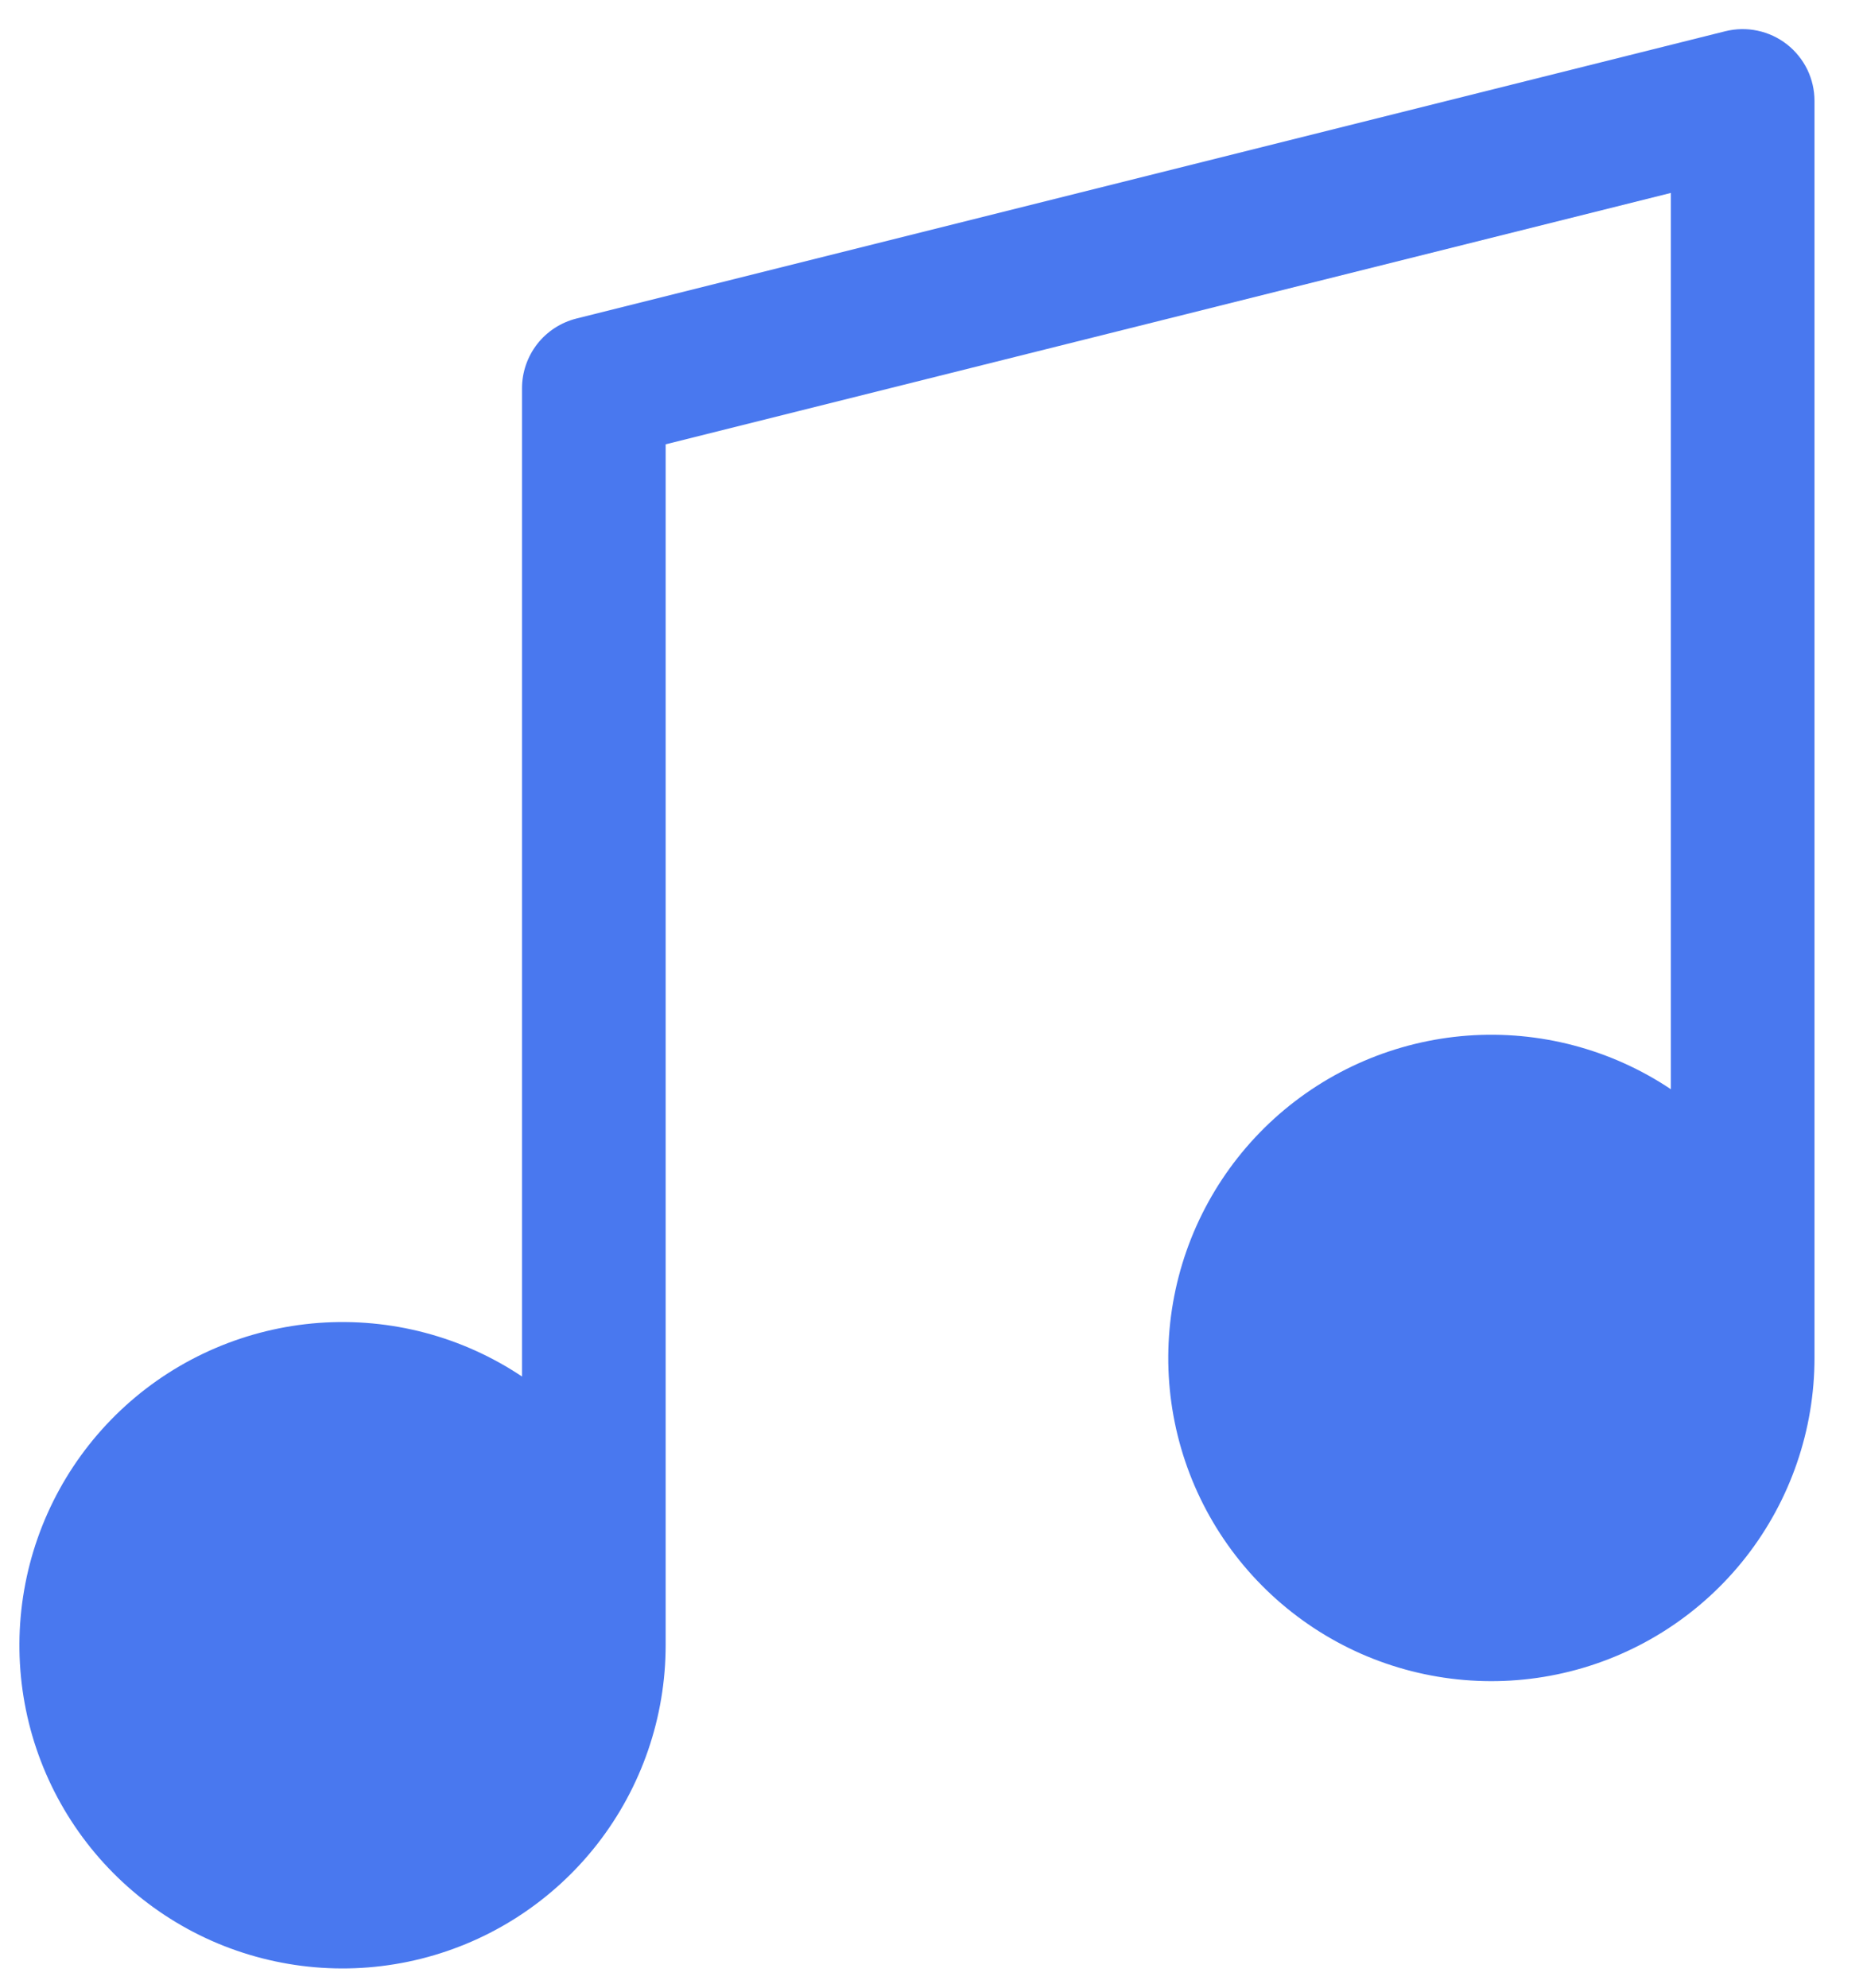
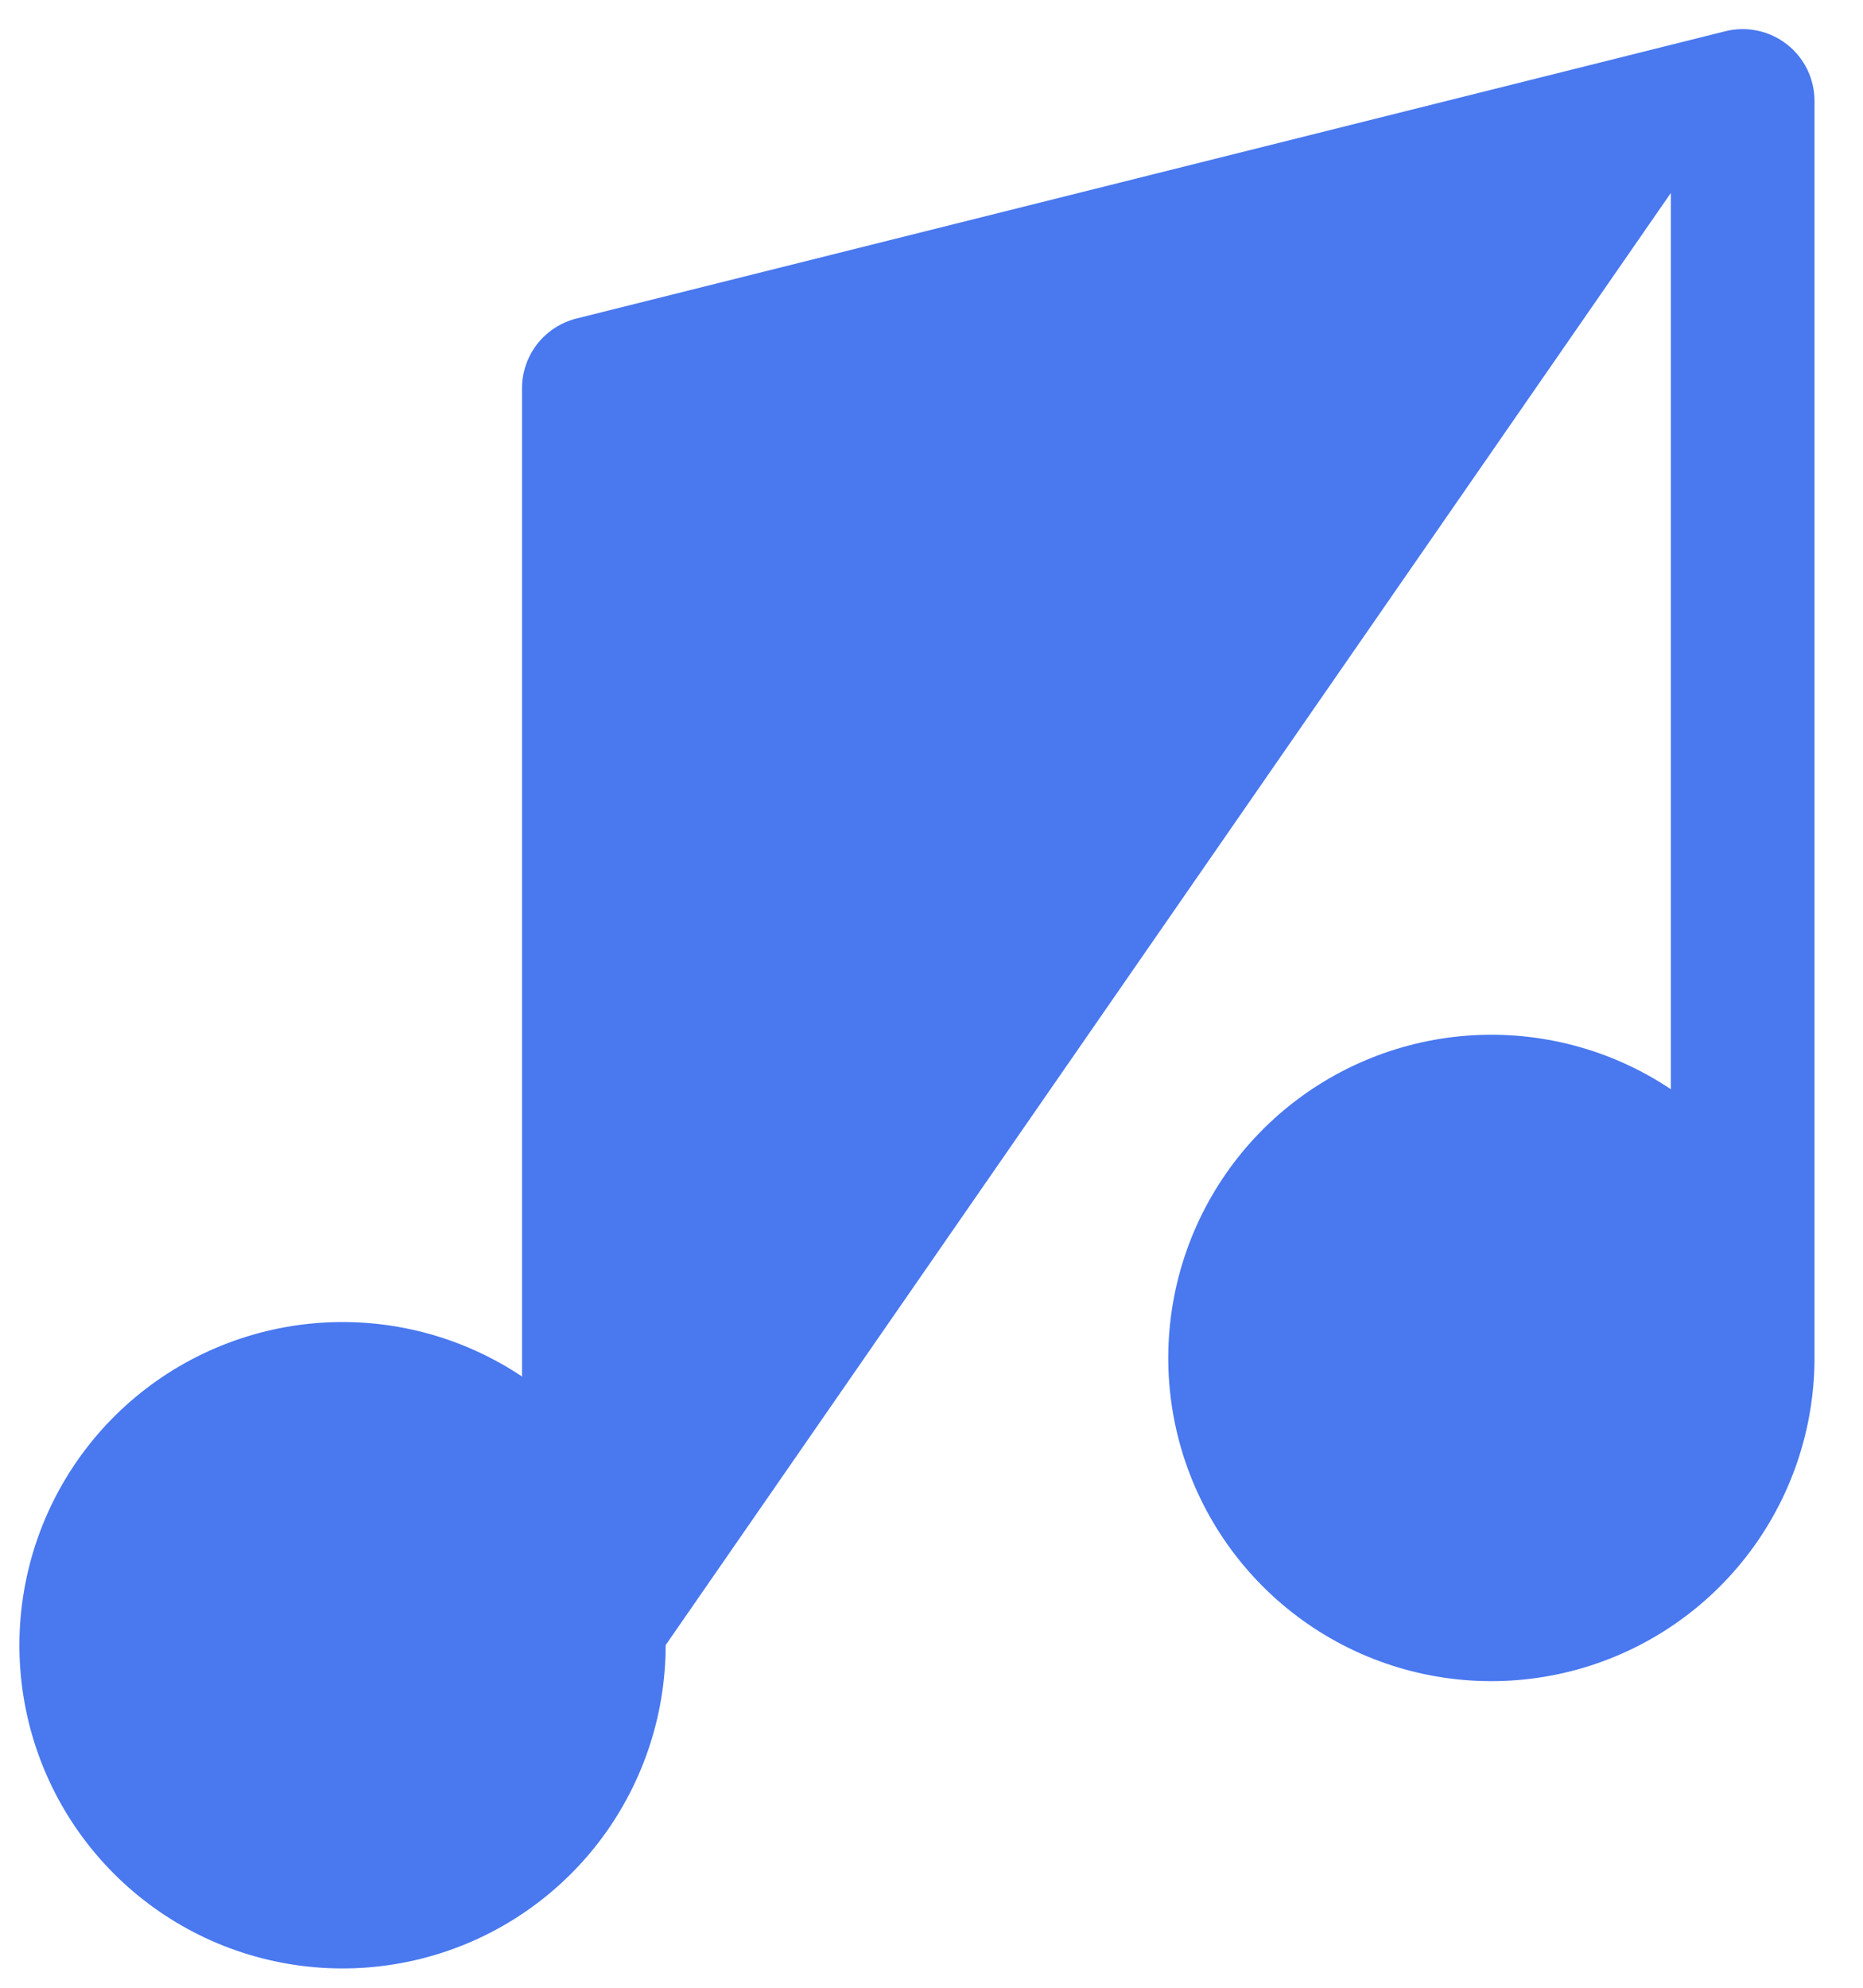
<svg xmlns="http://www.w3.org/2000/svg" width="30" height="32" viewBox="0 0 30 32" fill="none">
-   <path d="M28.774 0.713C28.635 0.605 28.474 0.53 28.302 0.494C28.13 0.457 27.952 0.461 27.782 0.503L9.282 5.128C9.032 5.191 8.81 5.335 8.651 5.538C8.493 5.742 8.406 5.992 8.406 6.25V22.16C7.442 21.515 6.289 21.212 5.133 21.297C3.976 21.383 2.88 21.852 2.021 22.631C1.162 23.41 0.587 24.454 0.389 25.598C0.191 26.74 0.38 27.917 0.927 28.94C1.474 29.963 2.348 30.774 3.408 31.244C4.469 31.713 5.656 31.815 6.781 31.533C7.907 31.251 8.905 30.601 9.619 29.686C10.332 28.771 10.719 27.644 10.719 26.484V7.153L26.906 3.106V17.535C25.942 16.89 24.789 16.587 23.633 16.672C22.476 16.758 21.381 17.227 20.521 18.006C19.662 18.785 19.087 19.829 18.889 20.973C18.691 22.115 18.88 23.292 19.427 24.315C19.974 25.338 20.848 26.149 21.908 26.619C22.969 27.088 24.156 27.19 25.281 26.908C26.407 26.626 27.405 25.976 28.119 25.061C28.832 24.146 29.219 23.019 29.219 21.859V1.625C29.219 1.449 29.179 1.276 29.102 1.117C29.024 0.959 28.912 0.821 28.774 0.713Z" fill="#4978EF" />
+   <path d="M28.774 0.713C28.635 0.605 28.474 0.53 28.302 0.494C28.13 0.457 27.952 0.461 27.782 0.503L9.282 5.128C9.032 5.191 8.81 5.335 8.651 5.538C8.493 5.742 8.406 5.992 8.406 6.25V22.16C7.442 21.515 6.289 21.212 5.133 21.297C3.976 21.383 2.88 21.852 2.021 22.631C1.162 23.41 0.587 24.454 0.389 25.598C0.191 26.74 0.38 27.917 0.927 28.94C1.474 29.963 2.348 30.774 3.408 31.244C4.469 31.713 5.656 31.815 6.781 31.533C7.907 31.251 8.905 30.601 9.619 29.686C10.332 28.771 10.719 27.644 10.719 26.484L26.906 3.106V17.535C25.942 16.89 24.789 16.587 23.633 16.672C22.476 16.758 21.381 17.227 20.521 18.006C19.662 18.785 19.087 19.829 18.889 20.973C18.691 22.115 18.88 23.292 19.427 24.315C19.974 25.338 20.848 26.149 21.908 26.619C22.969 27.088 24.156 27.19 25.281 26.908C26.407 26.626 27.405 25.976 28.119 25.061C28.832 24.146 29.219 23.019 29.219 21.859V1.625C29.219 1.449 29.179 1.276 29.102 1.117C29.024 0.959 28.912 0.821 28.774 0.713Z" fill="#4978EF" />
</svg>